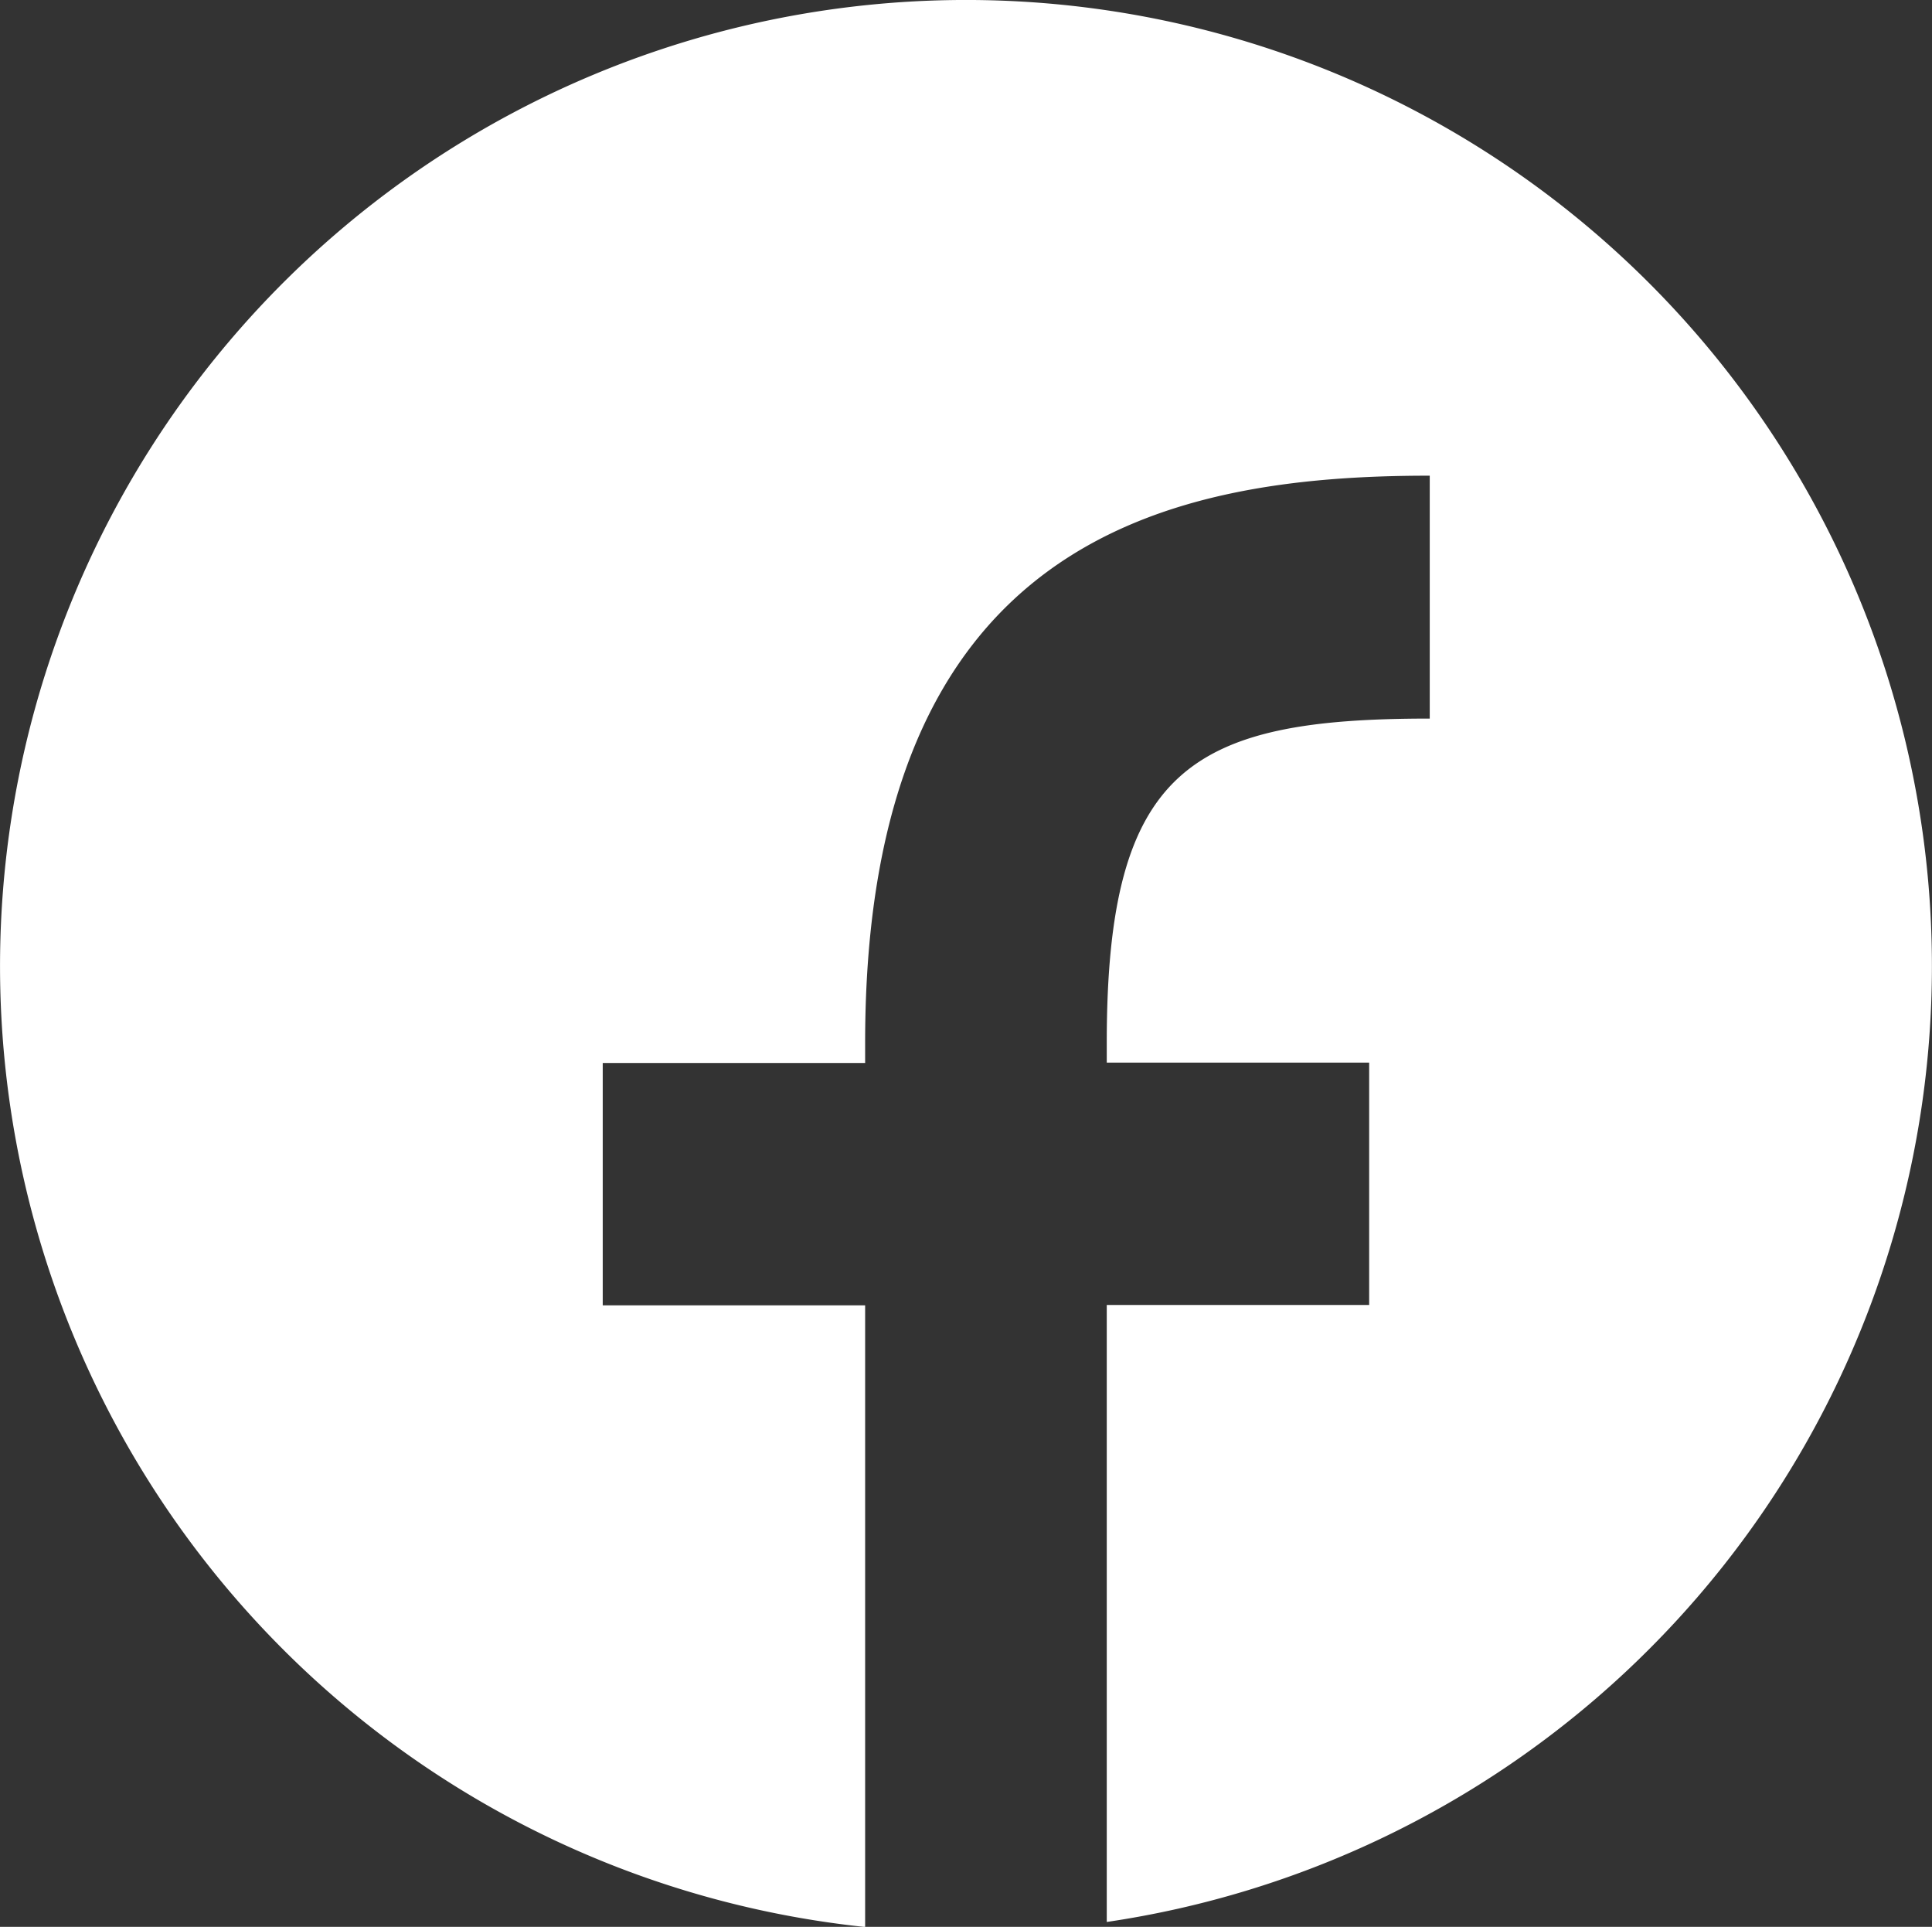
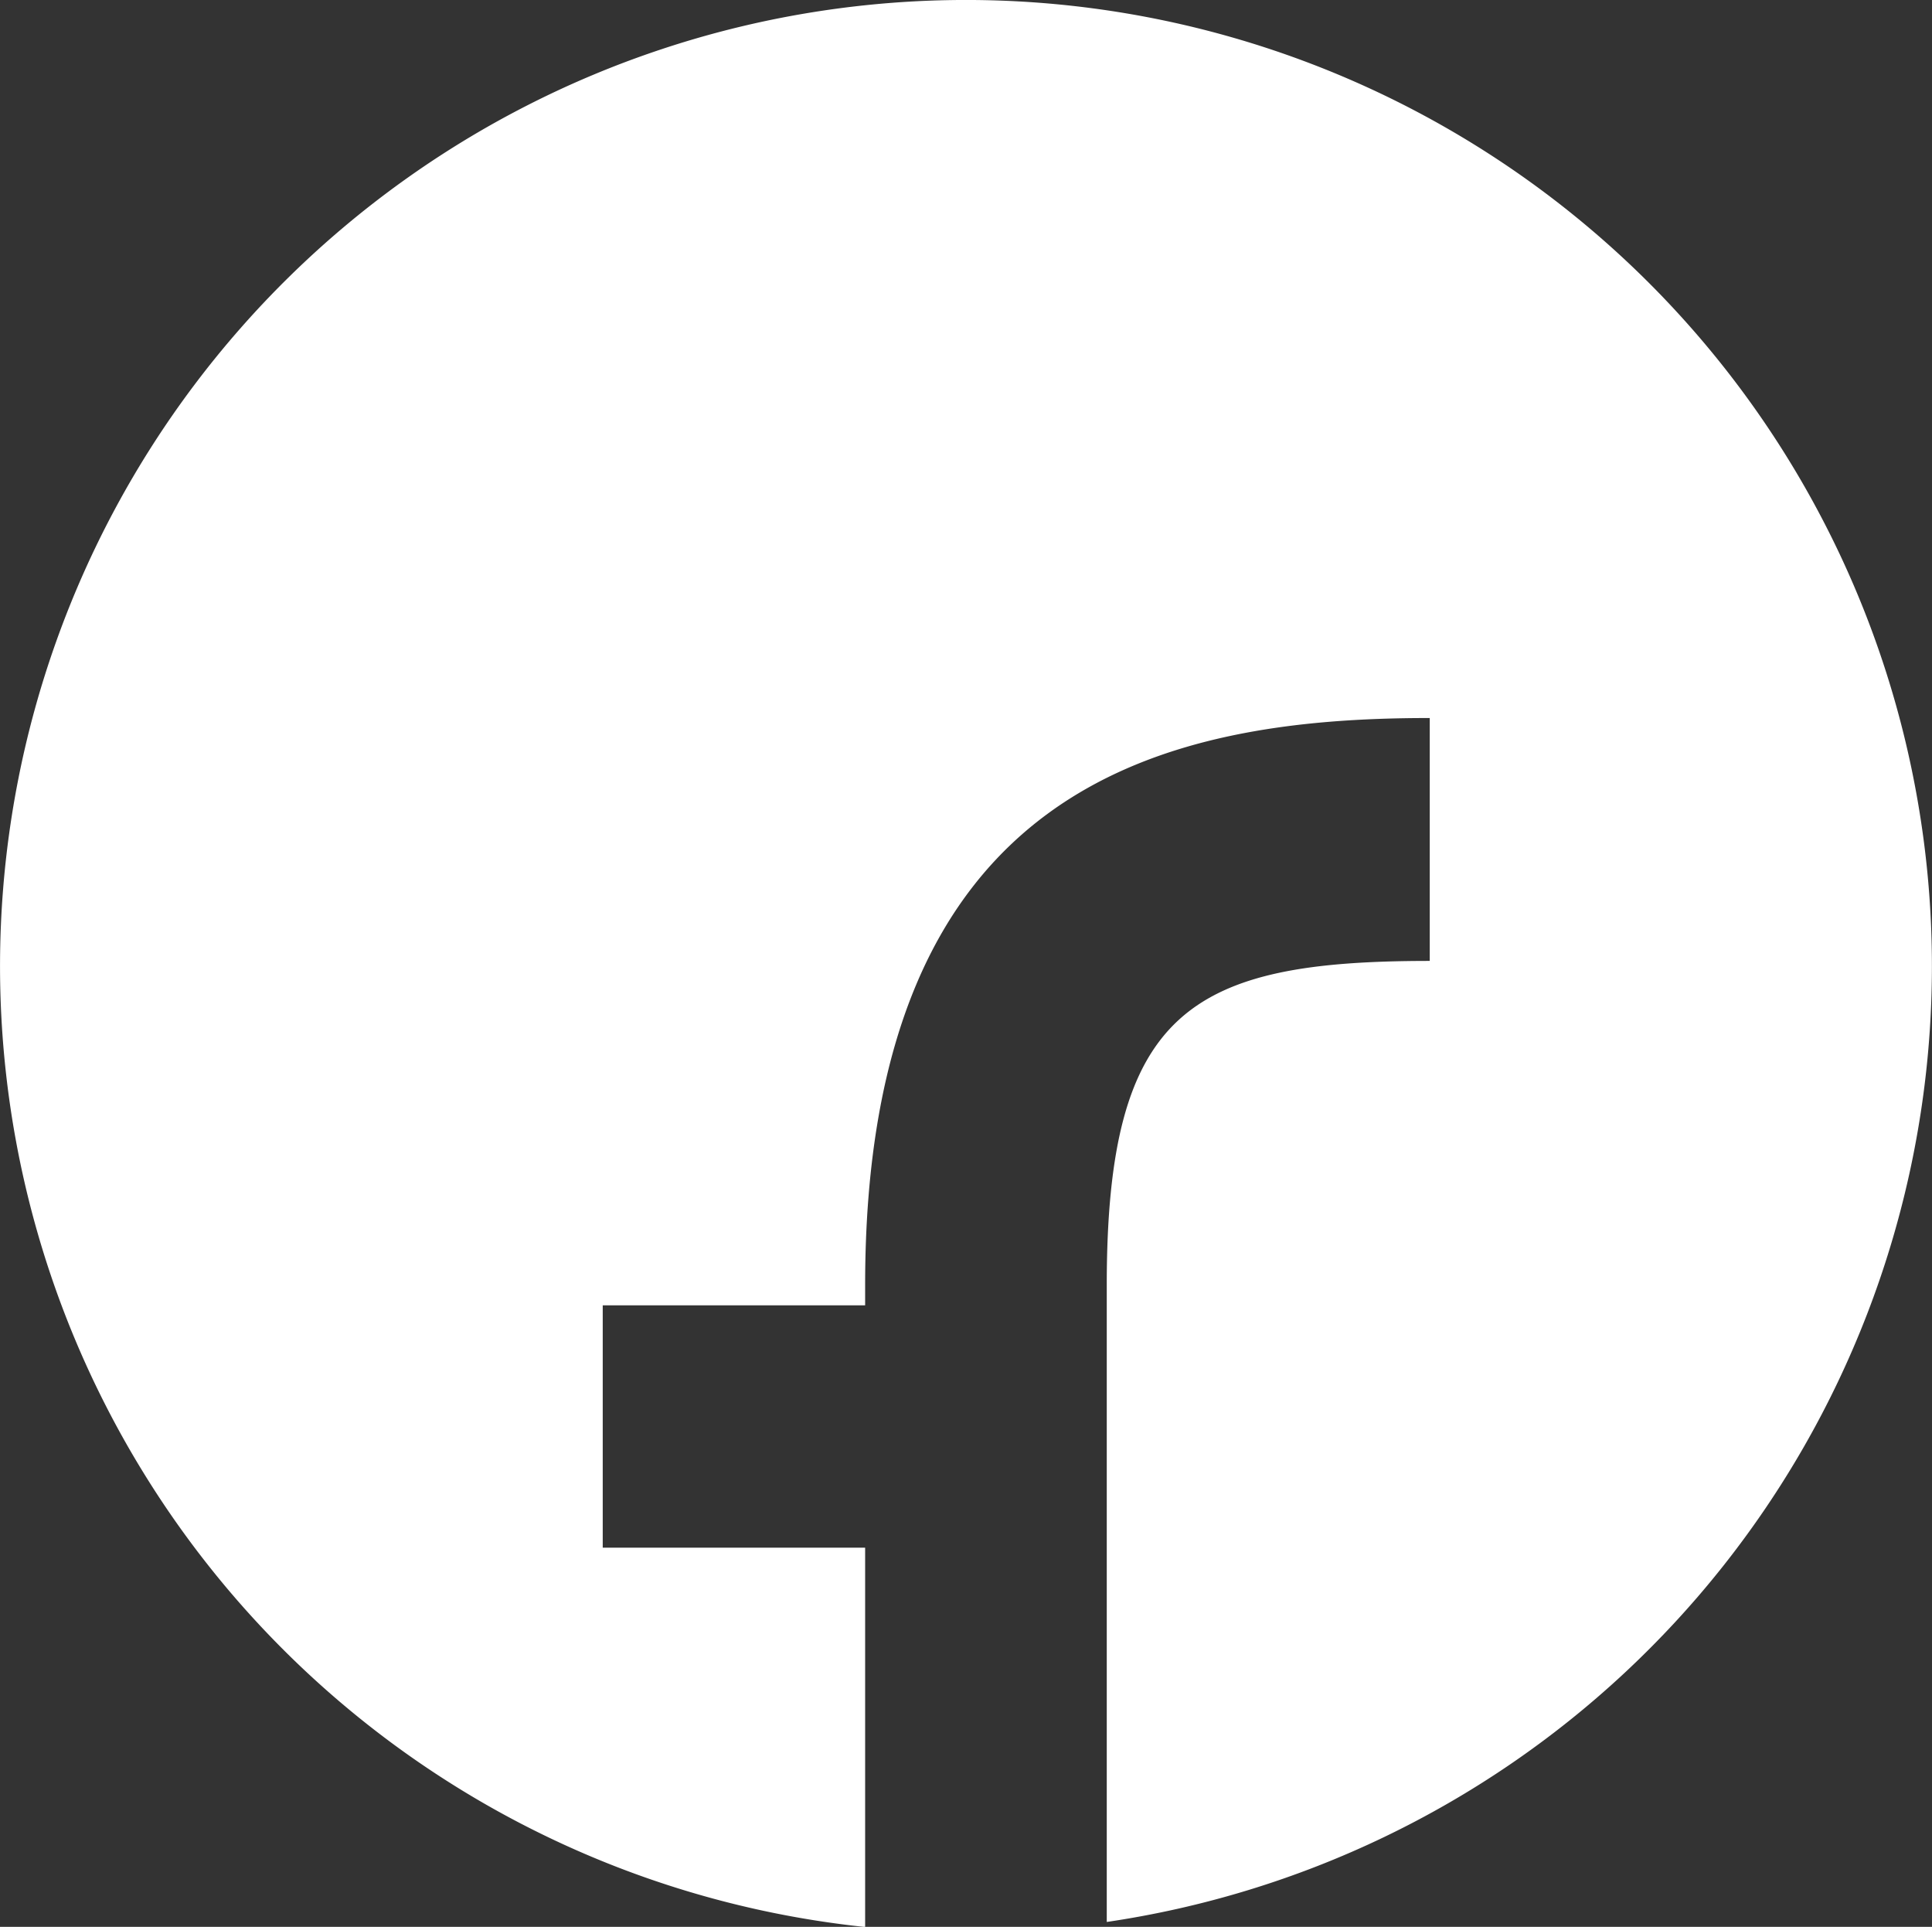
<svg xmlns="http://www.w3.org/2000/svg" width="17.383" height="17.333" viewBox="0 0 17.383 17.333">
  <rect x="0" y="0" width="17.383" height="17.333" fill="#333333" stroke="none" />
  <g id="グループ_1522" data-name="グループ 1522" transform="translate(-2491.435 -6081.404)">
    <g id="Icon_-_Facebook" data-name="Icon - Facebook">
-       <path id="パス_782" data-name="パス 782" d="M2499.216,6098.738h0a8.691,8.691,0,1,1,2.177-.045v-5.55h2.361v-2.18h-2.361v-.182c0-2.471.761-2.913,2.906-2.913v-2.185h-.005c-2.364,0-5.075.579-5.075,5.1v.183h-2.361v2.18h2.361v5.594Z" fill="#fff" />
+       <path id="パス_782" data-name="パス 782" d="M2499.216,6098.738h0a8.691,8.691,0,1,1,2.177-.045v-5.55h2.361h-2.361v-.182c0-2.471.761-2.913,2.906-2.913v-2.185h-.005c-2.364,0-5.075.579-5.075,5.1v.183h-2.361v2.18h2.361v5.594Z" fill="#fff" />
    </g>
  </g>
</svg>